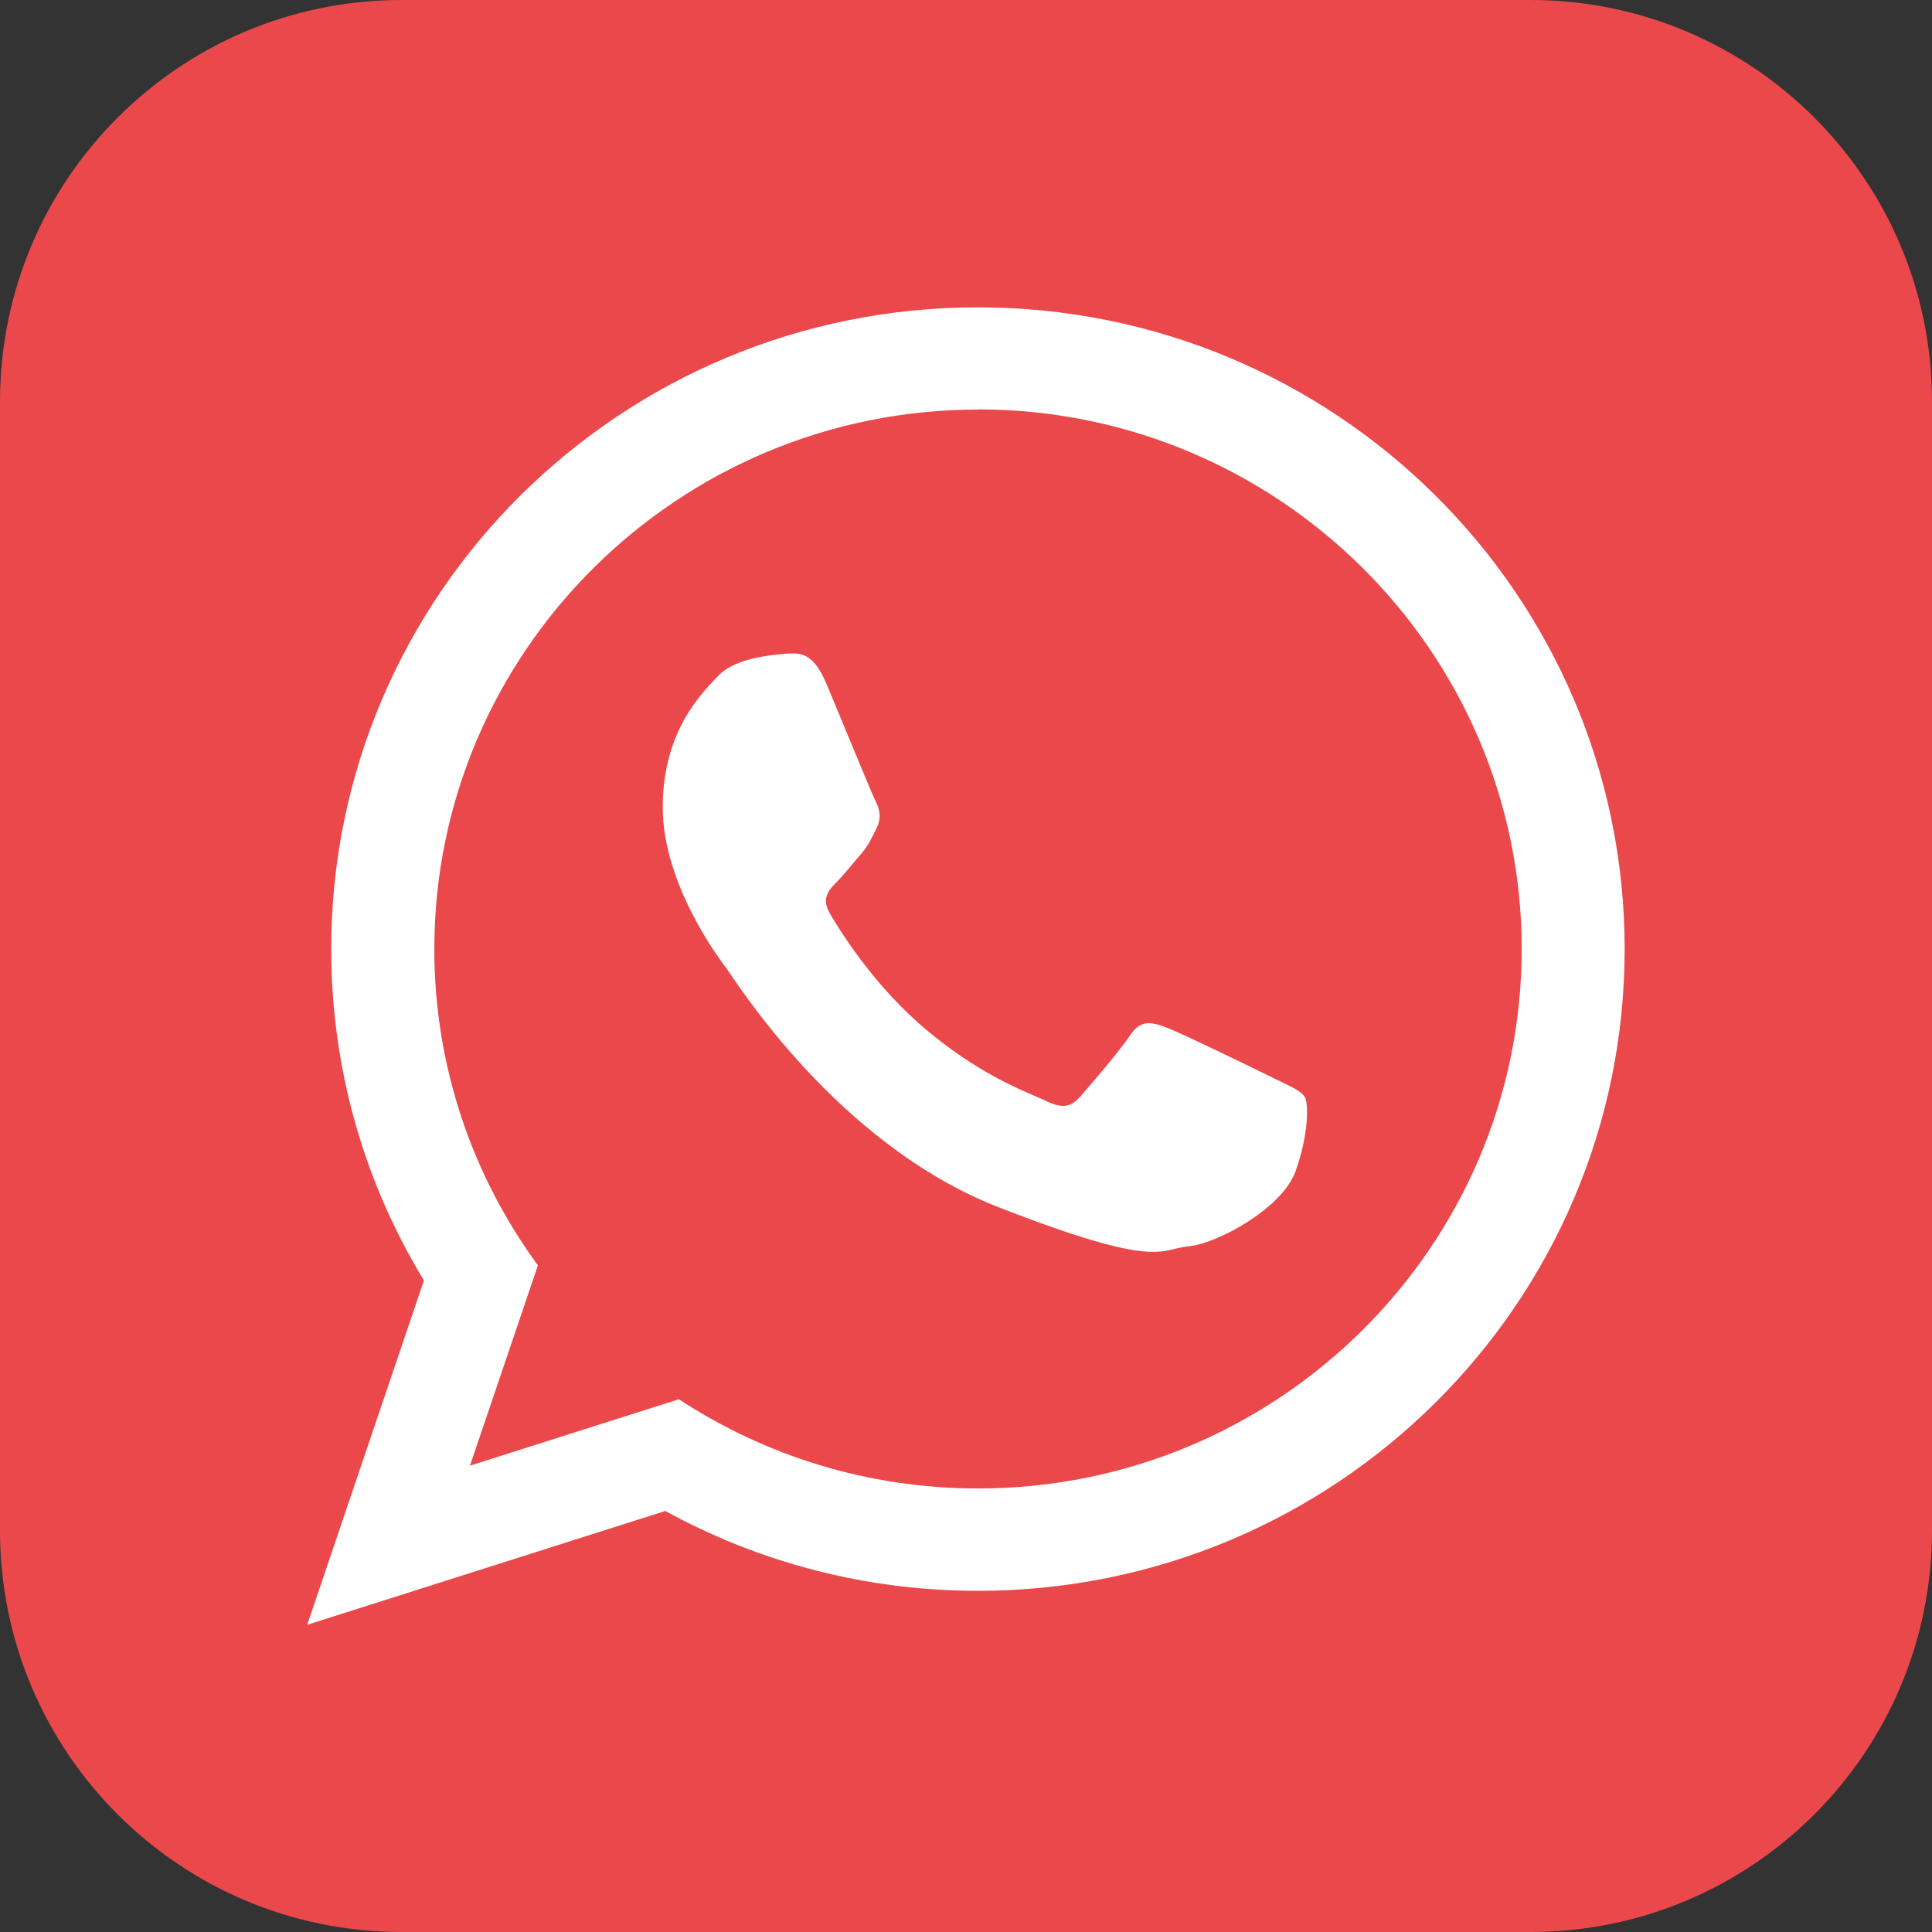
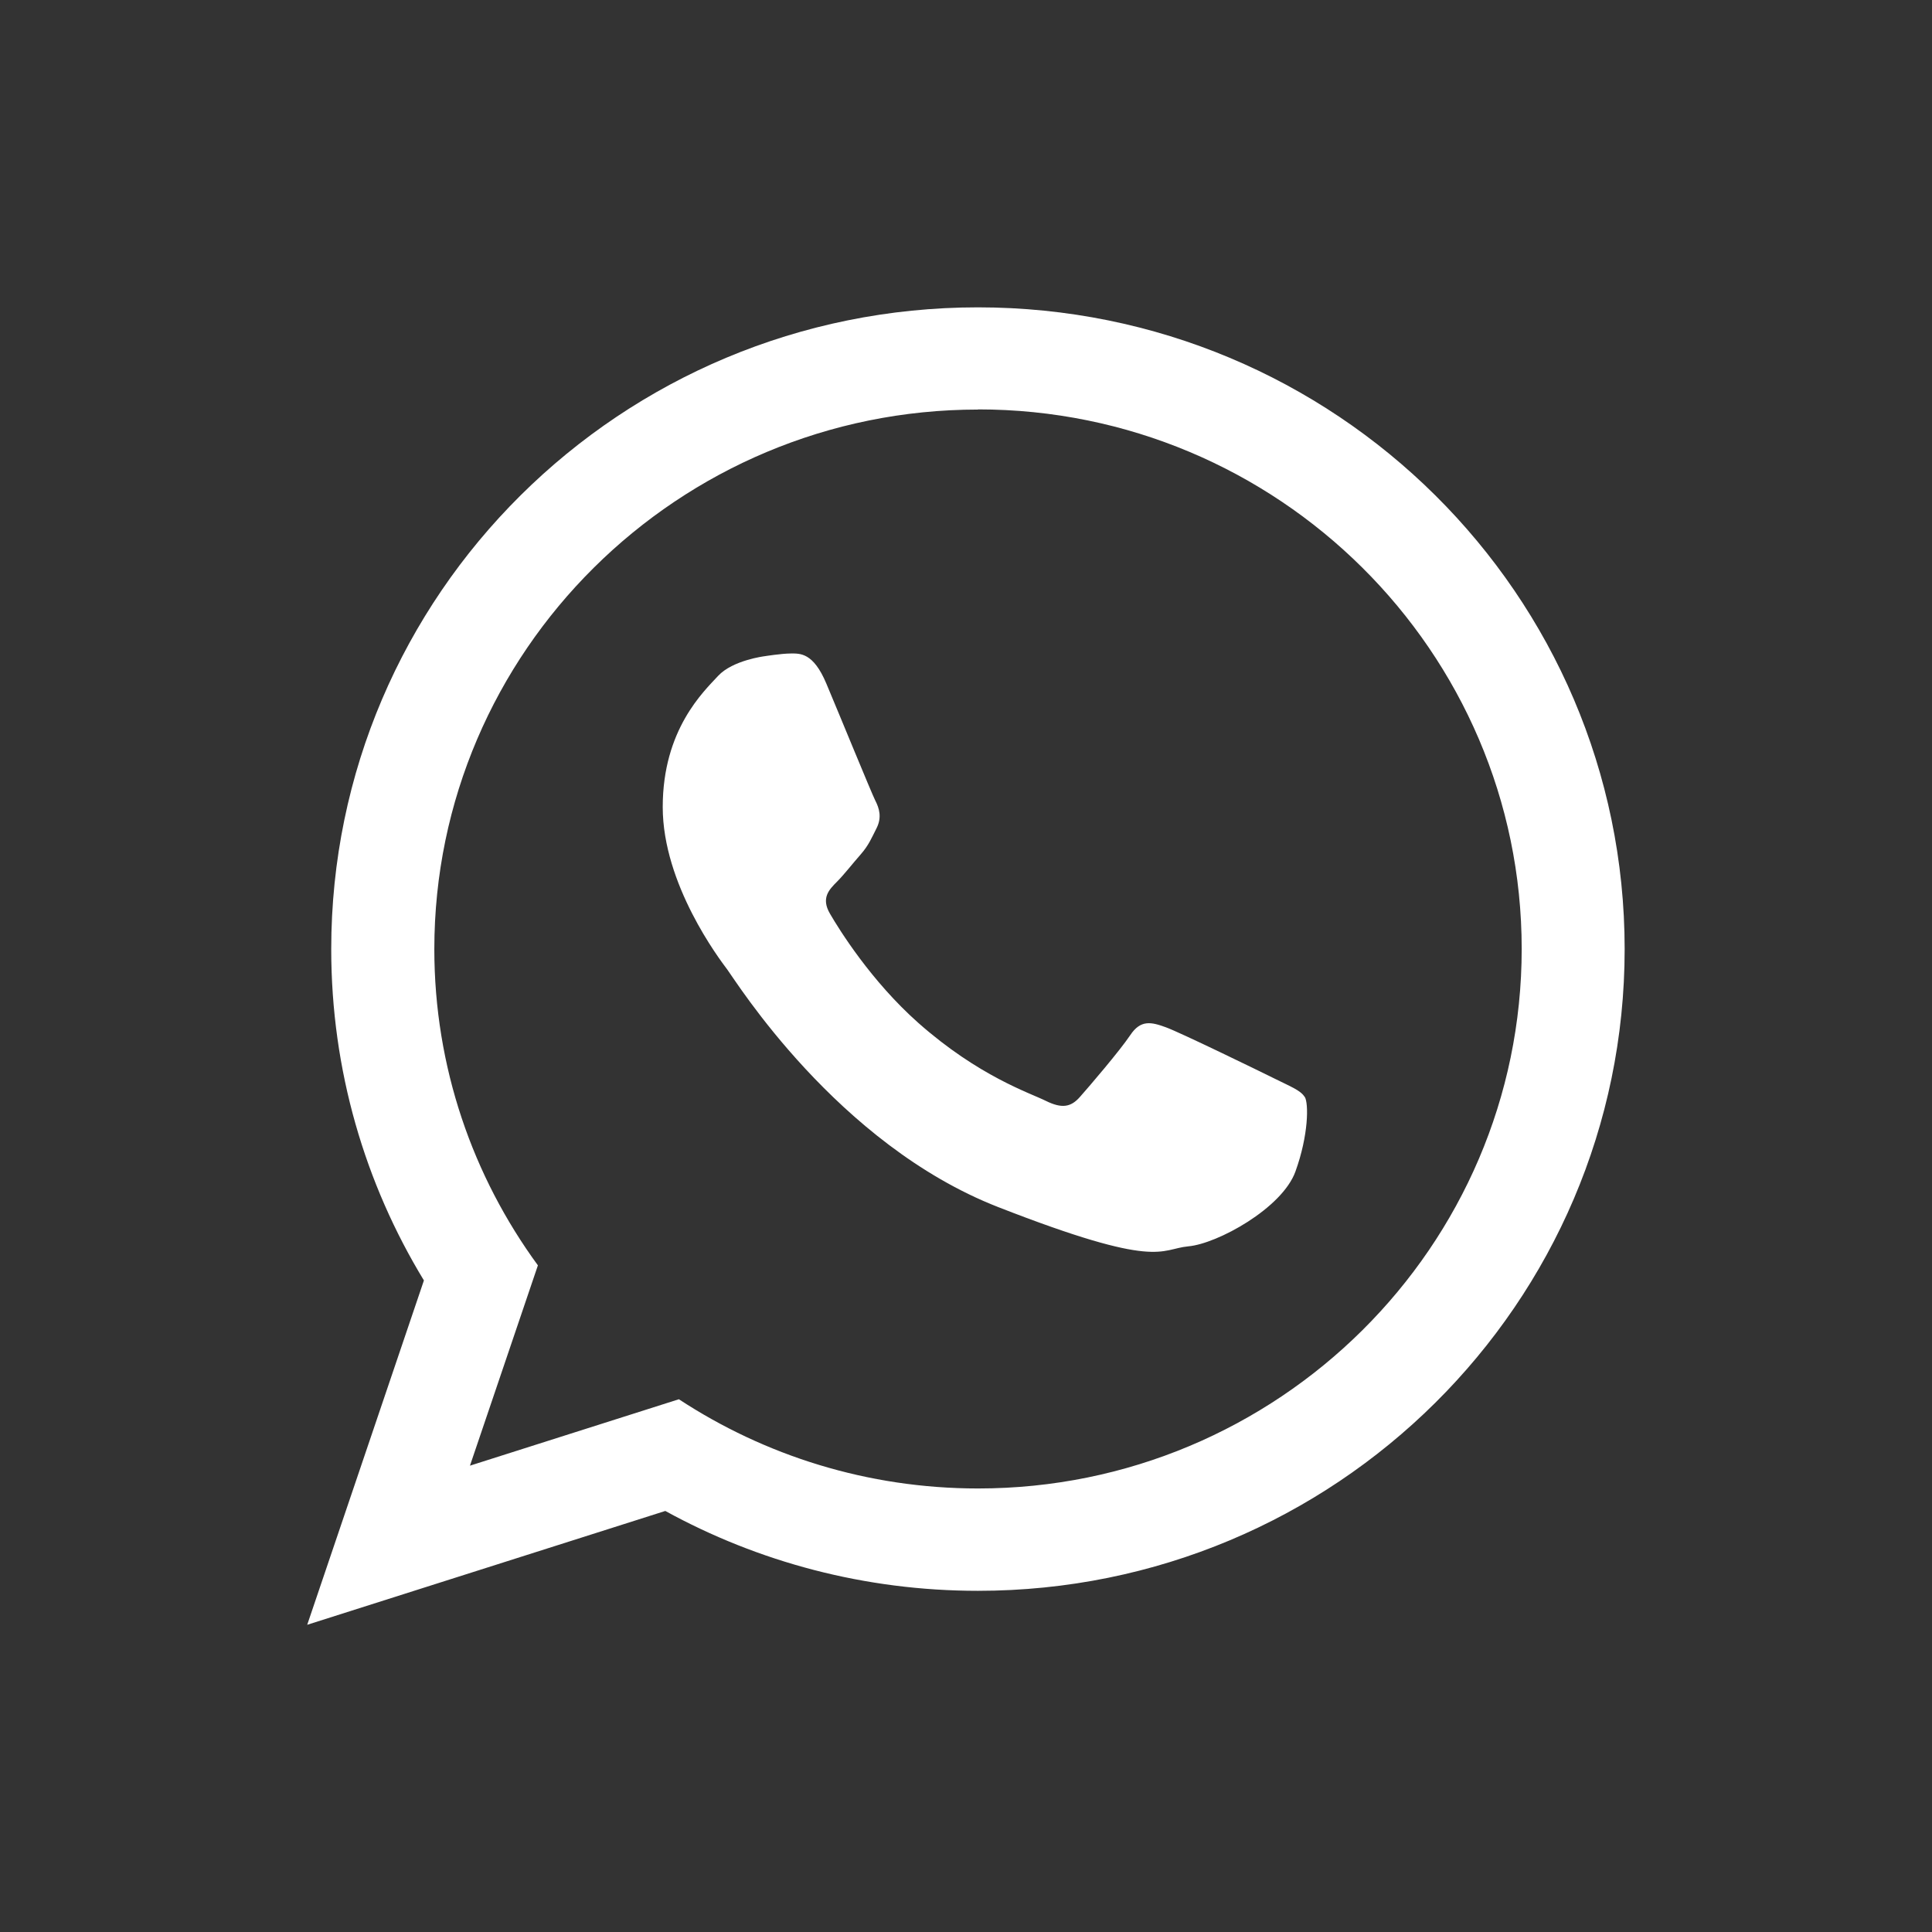
<svg xmlns="http://www.w3.org/2000/svg" width="72" height="72" viewBox="0 0 72 72" fill="none">
  <rect x="0" y="0" width="72" height="72" fill="#333333" stroke="none" />
  <g clip-path="url(#clip0_4727_29208)">
-     <path d="M57.035 0H14.965C6.7 0 0 6.7 0 14.965V57.035C0 65.3 6.7 72 14.965 72H57.035C65.3 72 72 65.3 72 57.035V14.965C72 6.7 65.3 0 57.035 0Z" fill="#EB484B" />
    <path fill-rule="evenodd" clip-rule="evenodd" d="M60.546 35.37C60.546 48.574 49.756 59.285 36.445 59.285C32.22 59.285 28.248 58.205 24.794 56.309L11.449 60.551L15.798 47.718C13.604 44.112 12.344 39.887 12.344 35.37C12.344 22.16 23.134 11.454 36.445 11.454C49.756 11.454 60.546 22.16 60.546 35.37ZM36.451 15.263C25.278 15.263 16.186 24.281 16.186 35.37C16.186 39.769 17.621 43.842 20.046 47.156L17.514 54.621L25.3 52.146C28.501 54.245 32.333 55.471 36.451 55.471C47.624 55.471 56.709 46.453 56.709 35.364C56.709 24.276 47.618 15.257 36.451 15.257V15.263ZM48.619 40.877C48.468 40.63 48.074 40.484 47.489 40.191C46.898 39.898 43.989 38.481 43.449 38.284C42.909 38.087 42.51 37.991 42.121 38.577C41.728 39.162 40.597 40.484 40.248 40.877C39.905 41.271 39.562 41.316 38.971 41.024C38.38 40.731 36.473 40.112 34.217 38.115C32.462 36.557 31.275 34.644 30.932 34.053C30.588 33.468 30.898 33.153 31.19 32.861C31.455 32.596 31.781 32.174 32.079 31.837C32.377 31.494 32.473 31.246 32.67 30.858C32.867 30.464 32.771 30.126 32.619 29.834C32.473 29.541 31.292 26.655 30.797 25.479C30.307 24.309 29.812 24.354 29.469 24.354C29.126 24.354 28.49 24.456 28.49 24.456C28.49 24.456 27.309 24.602 26.763 25.187C26.223 25.772 24.698 27.19 24.698 30.076C24.698 32.962 26.814 35.747 27.106 36.135C27.404 36.529 31.19 42.638 37.199 44.984C43.207 47.33 43.207 46.548 44.288 46.447C45.368 46.351 47.781 45.029 48.276 43.662C48.771 42.295 48.771 41.119 48.625 40.877H48.619Z" fill="white" />
  </g>
  <defs>
    <clipPath id="clip0_4727_29208">
      <rect width="72" height="72" fill="white" />
    </clipPath>
  </defs>
</svg>